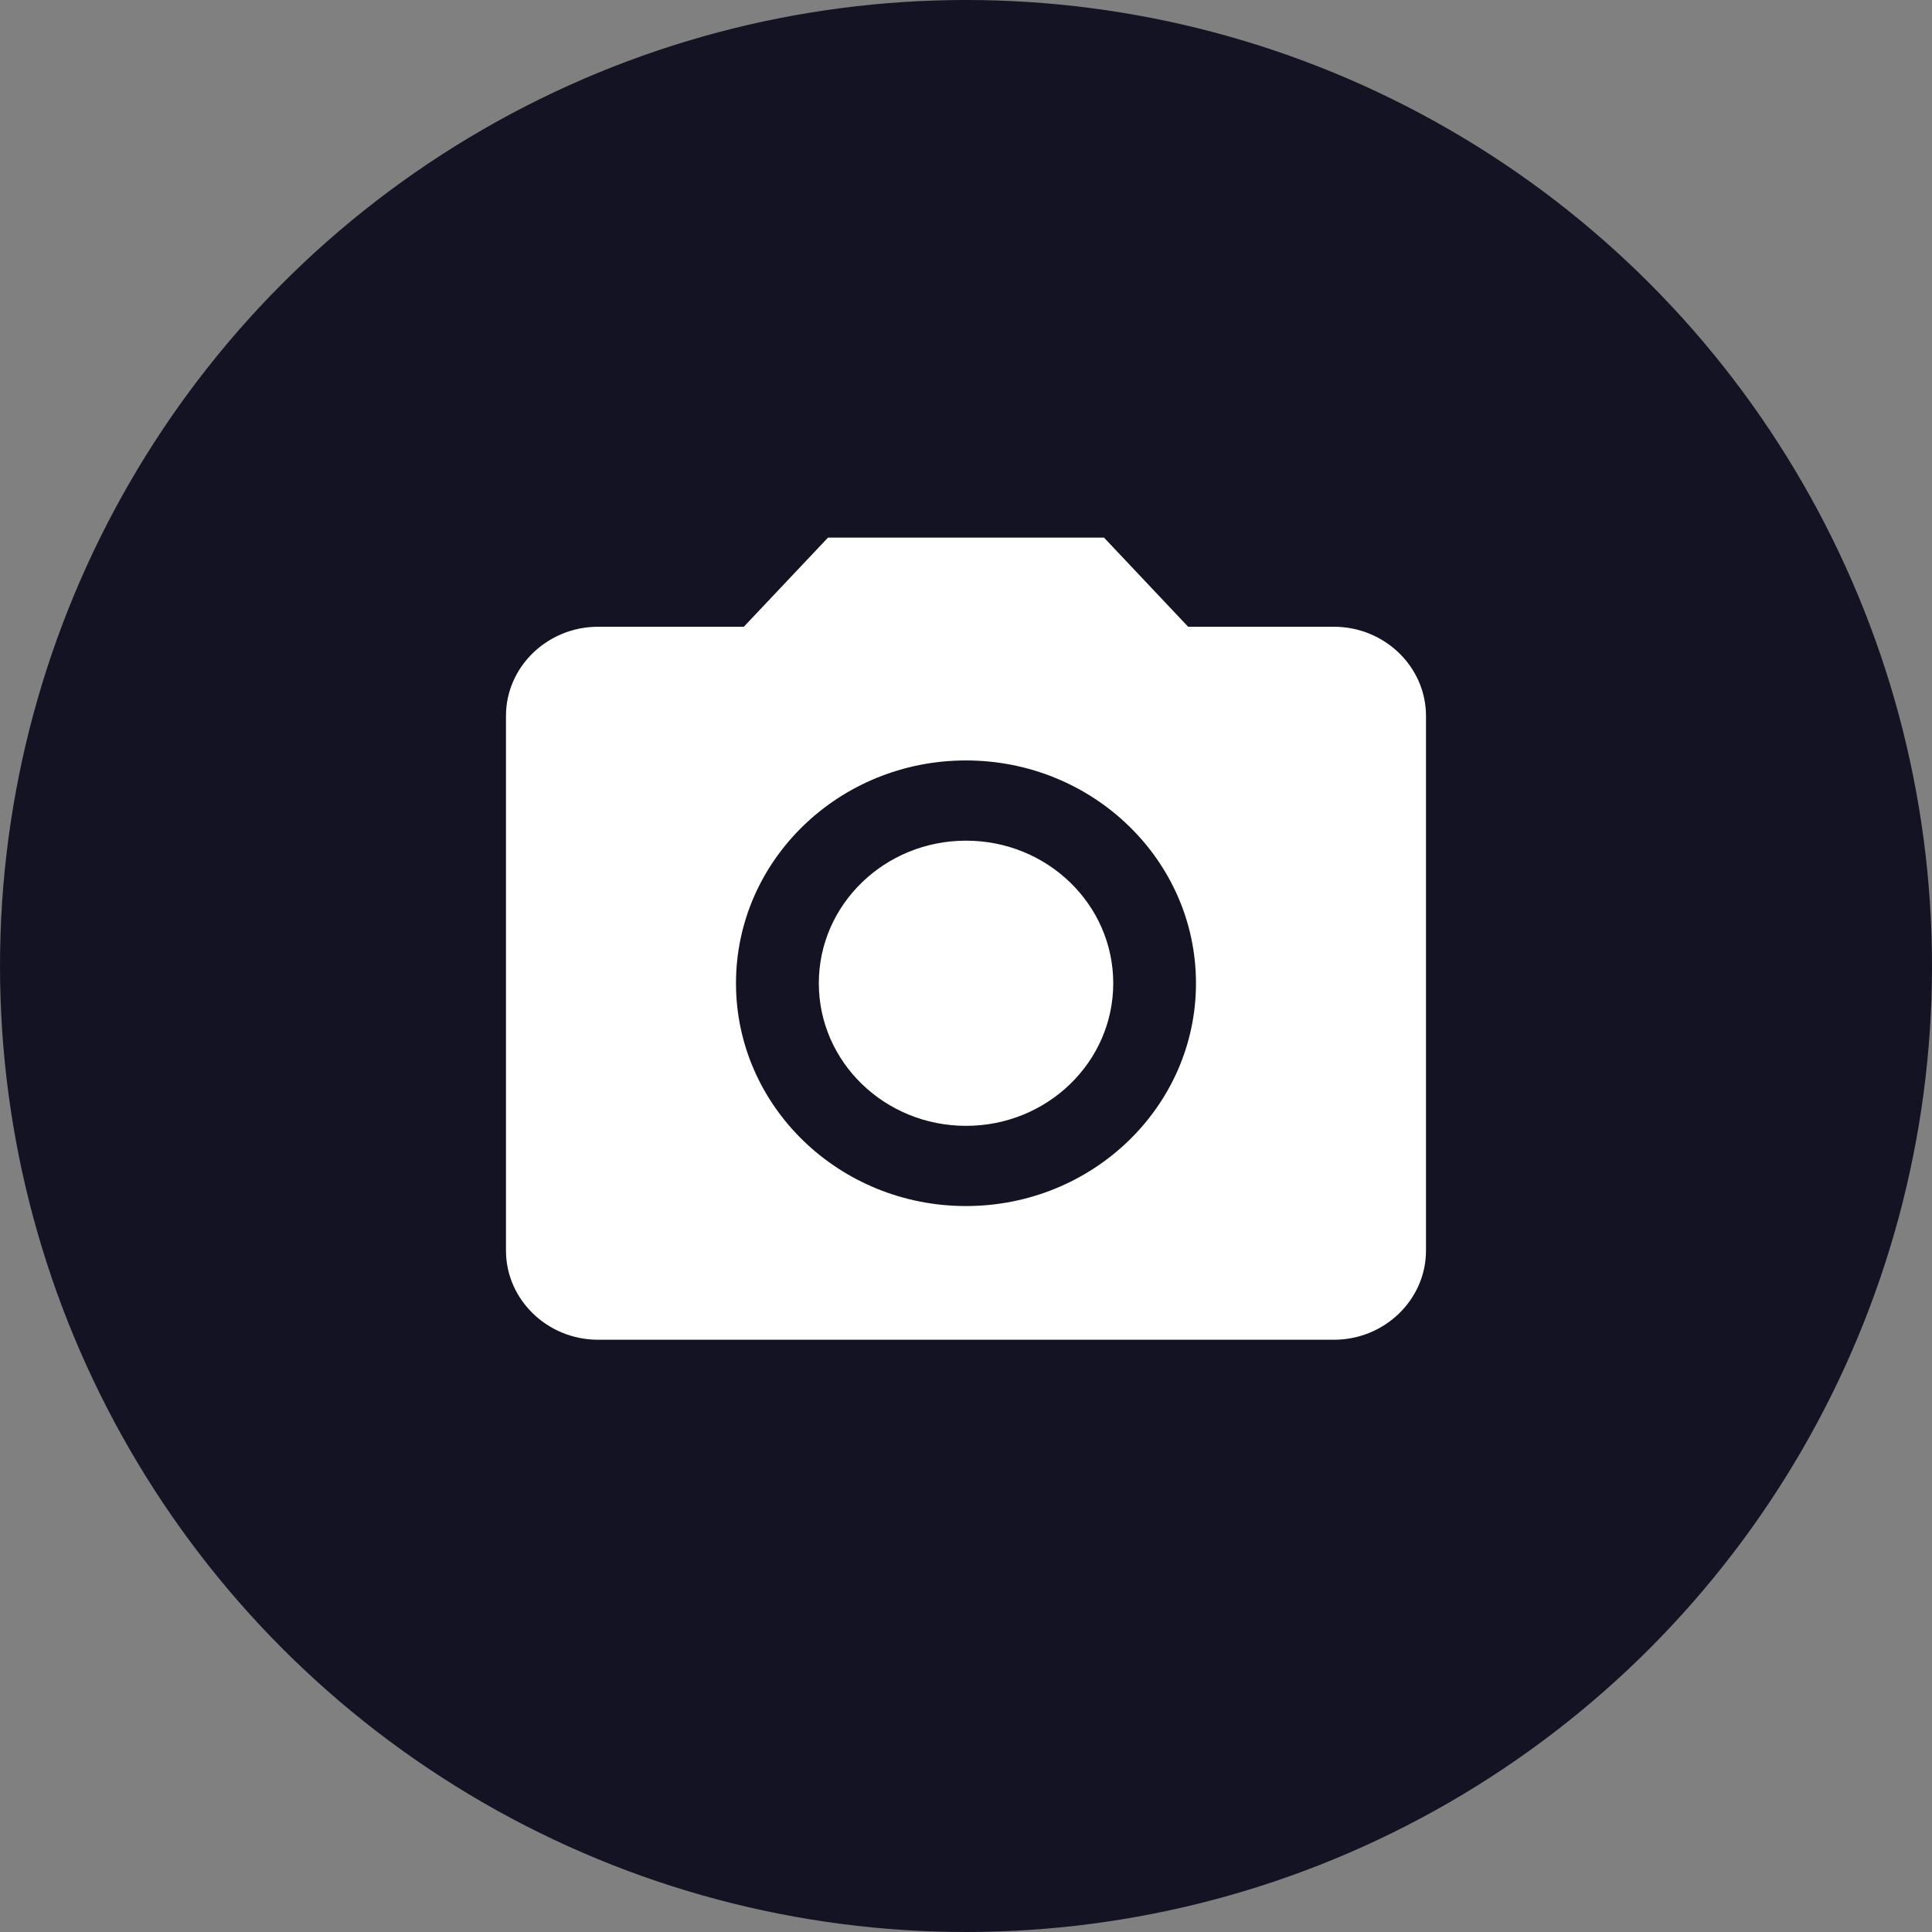
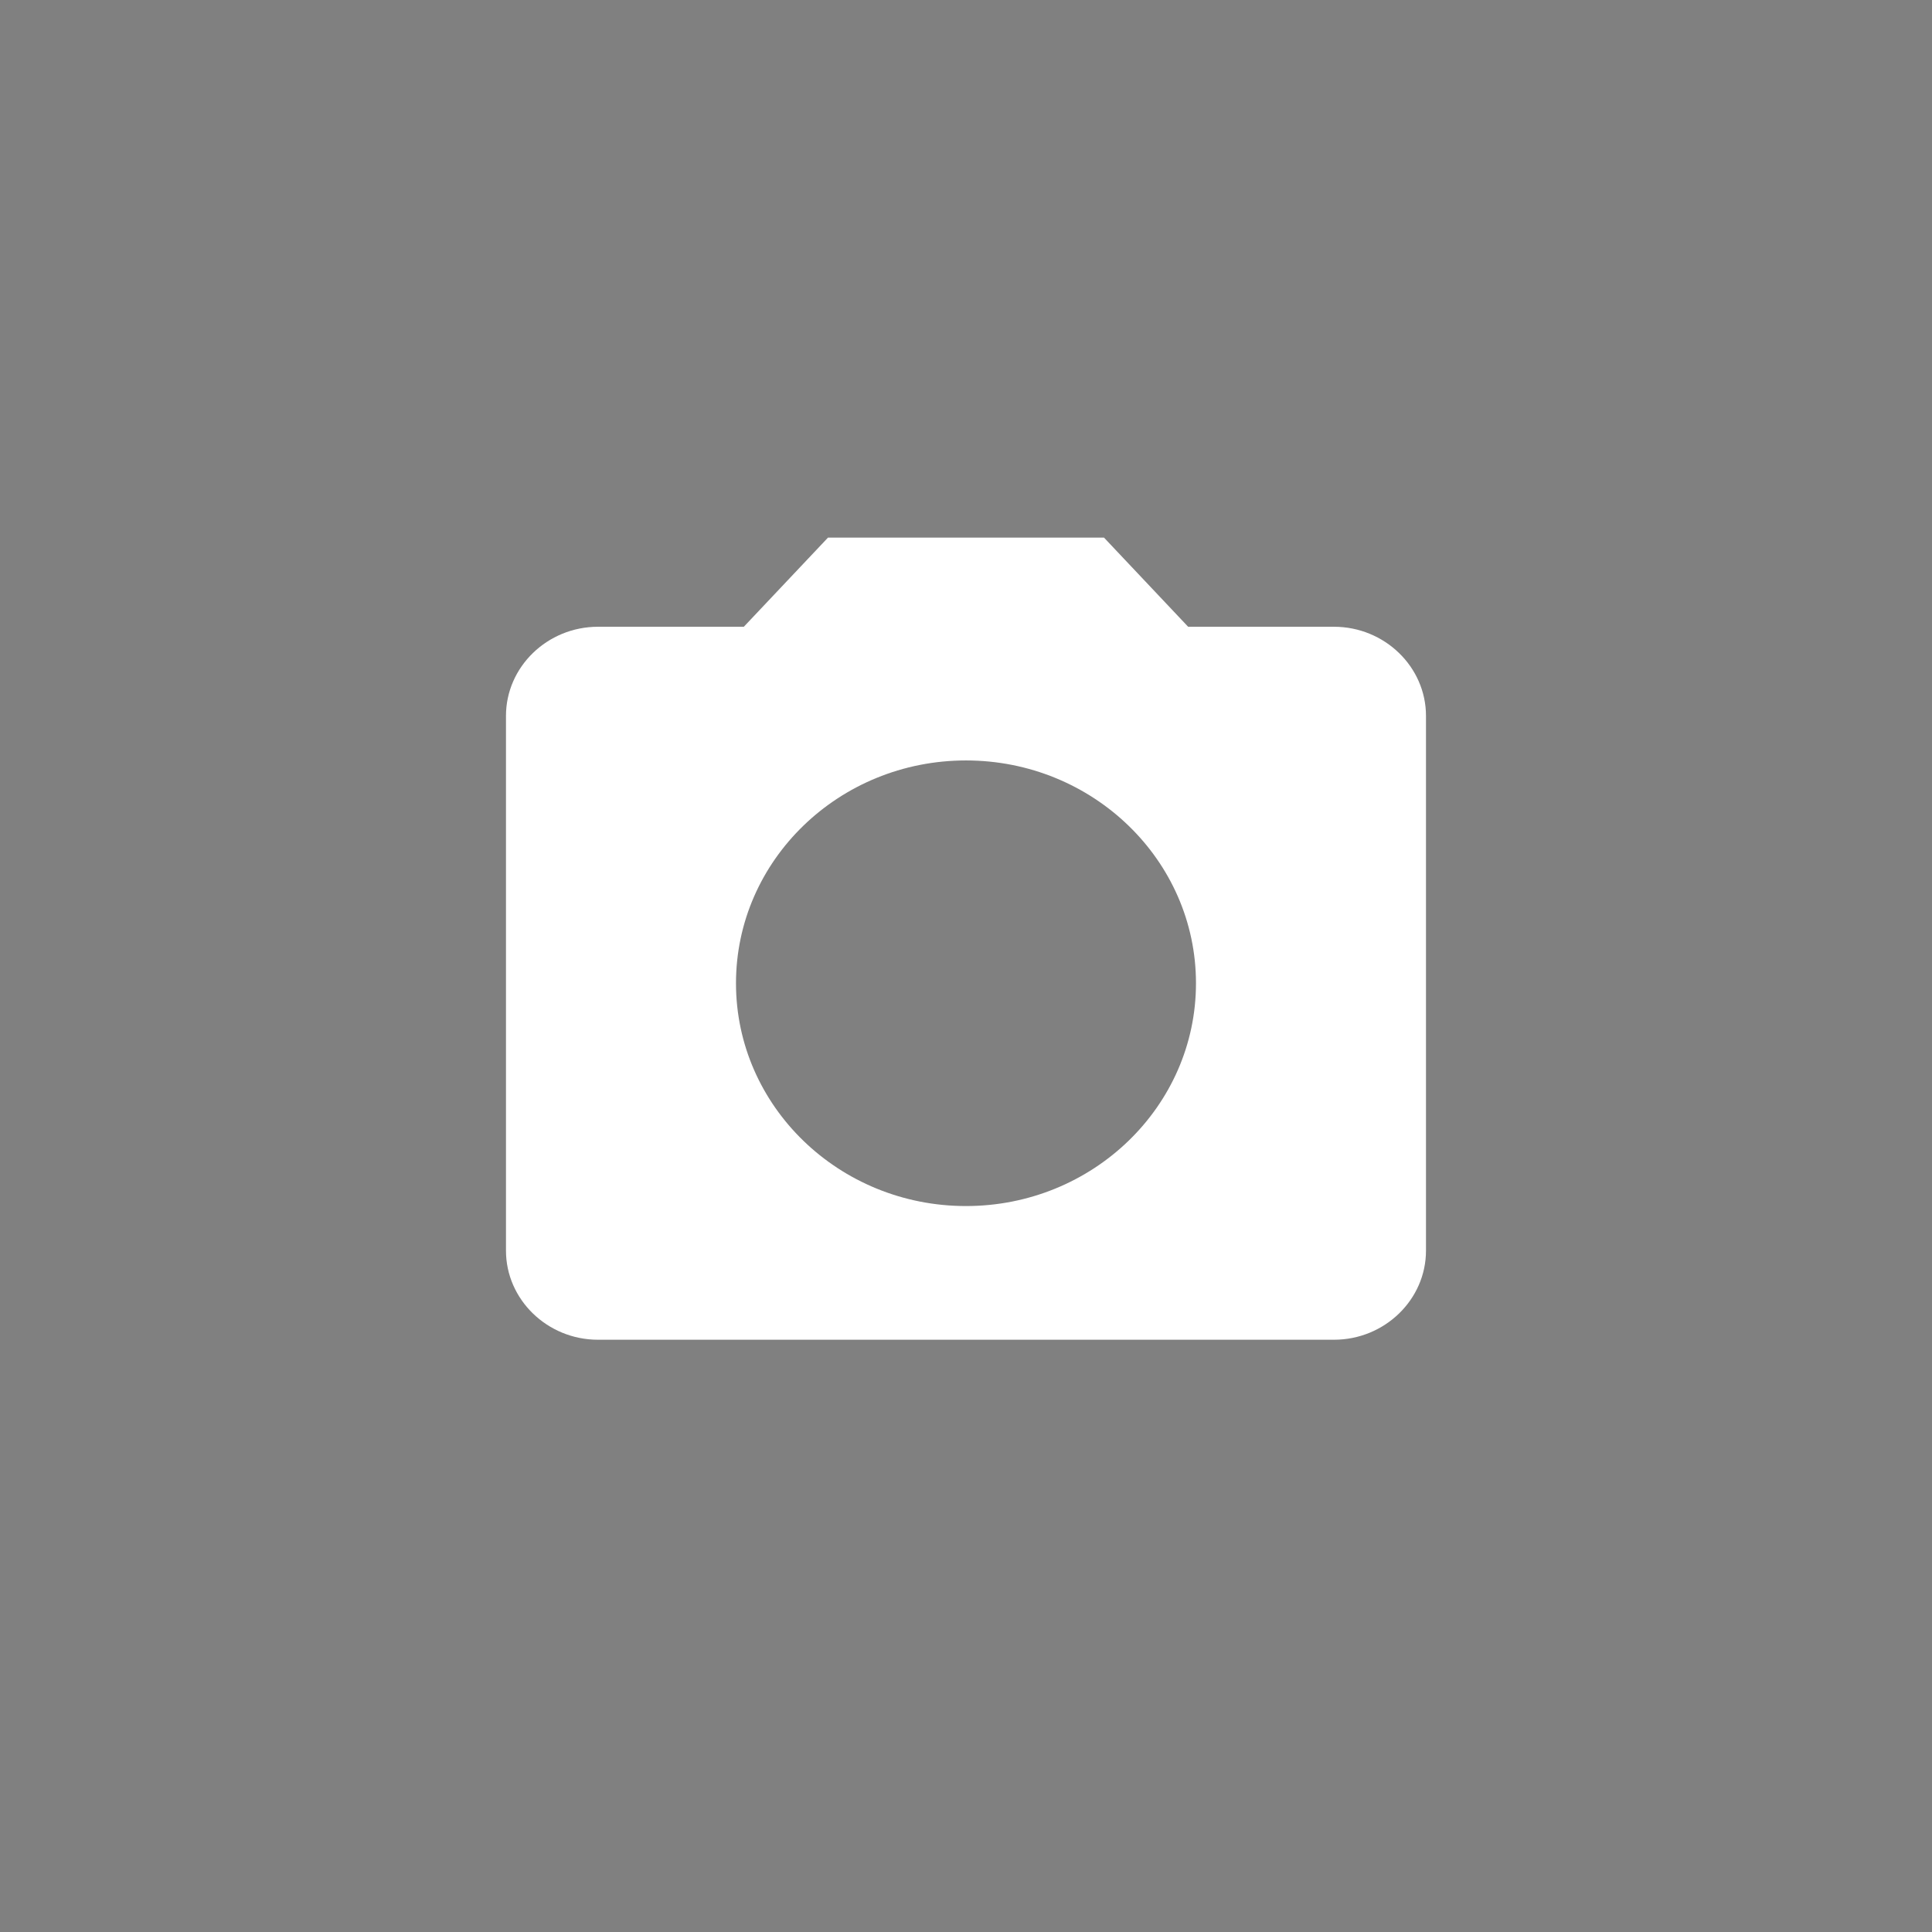
<svg xmlns="http://www.w3.org/2000/svg" width="56" height="56" fill="none">
  <rect width="100%" height="100%" fill="#808080" stroke="none" />
-   <circle cx="28" cy="28" r="28" fill="#141324" />
-   <path d="M28.001 32.633c2.357 0 4.267-1.85 4.267-4.133s-1.91-4.133-4.267-4.133c-2.356 0-4.267 1.85-4.267 4.133s1.91 4.133 4.267 4.133z" fill="#fff" />
  <path d="M24 15.583l-2.44 2.584h-4.227c-1.467 0-2.667 1.162-2.667 2.583v15.5c0 1.42 1.2 2.583 2.667 2.583h21.333c1.467 0 2.667-1.162 2.667-2.583v-15.5c0-1.42-1.2-2.583-2.667-2.583h-4.227L32 15.583h-8zm4 19.375c-3.68 0-6.667-2.893-6.667-6.458 0-3.565 2.986-6.458 6.666-6.458s6.667 2.893 6.667 6.458c0 3.565-2.987 6.458-6.667 6.458z" fill="#fff" />
</svg>